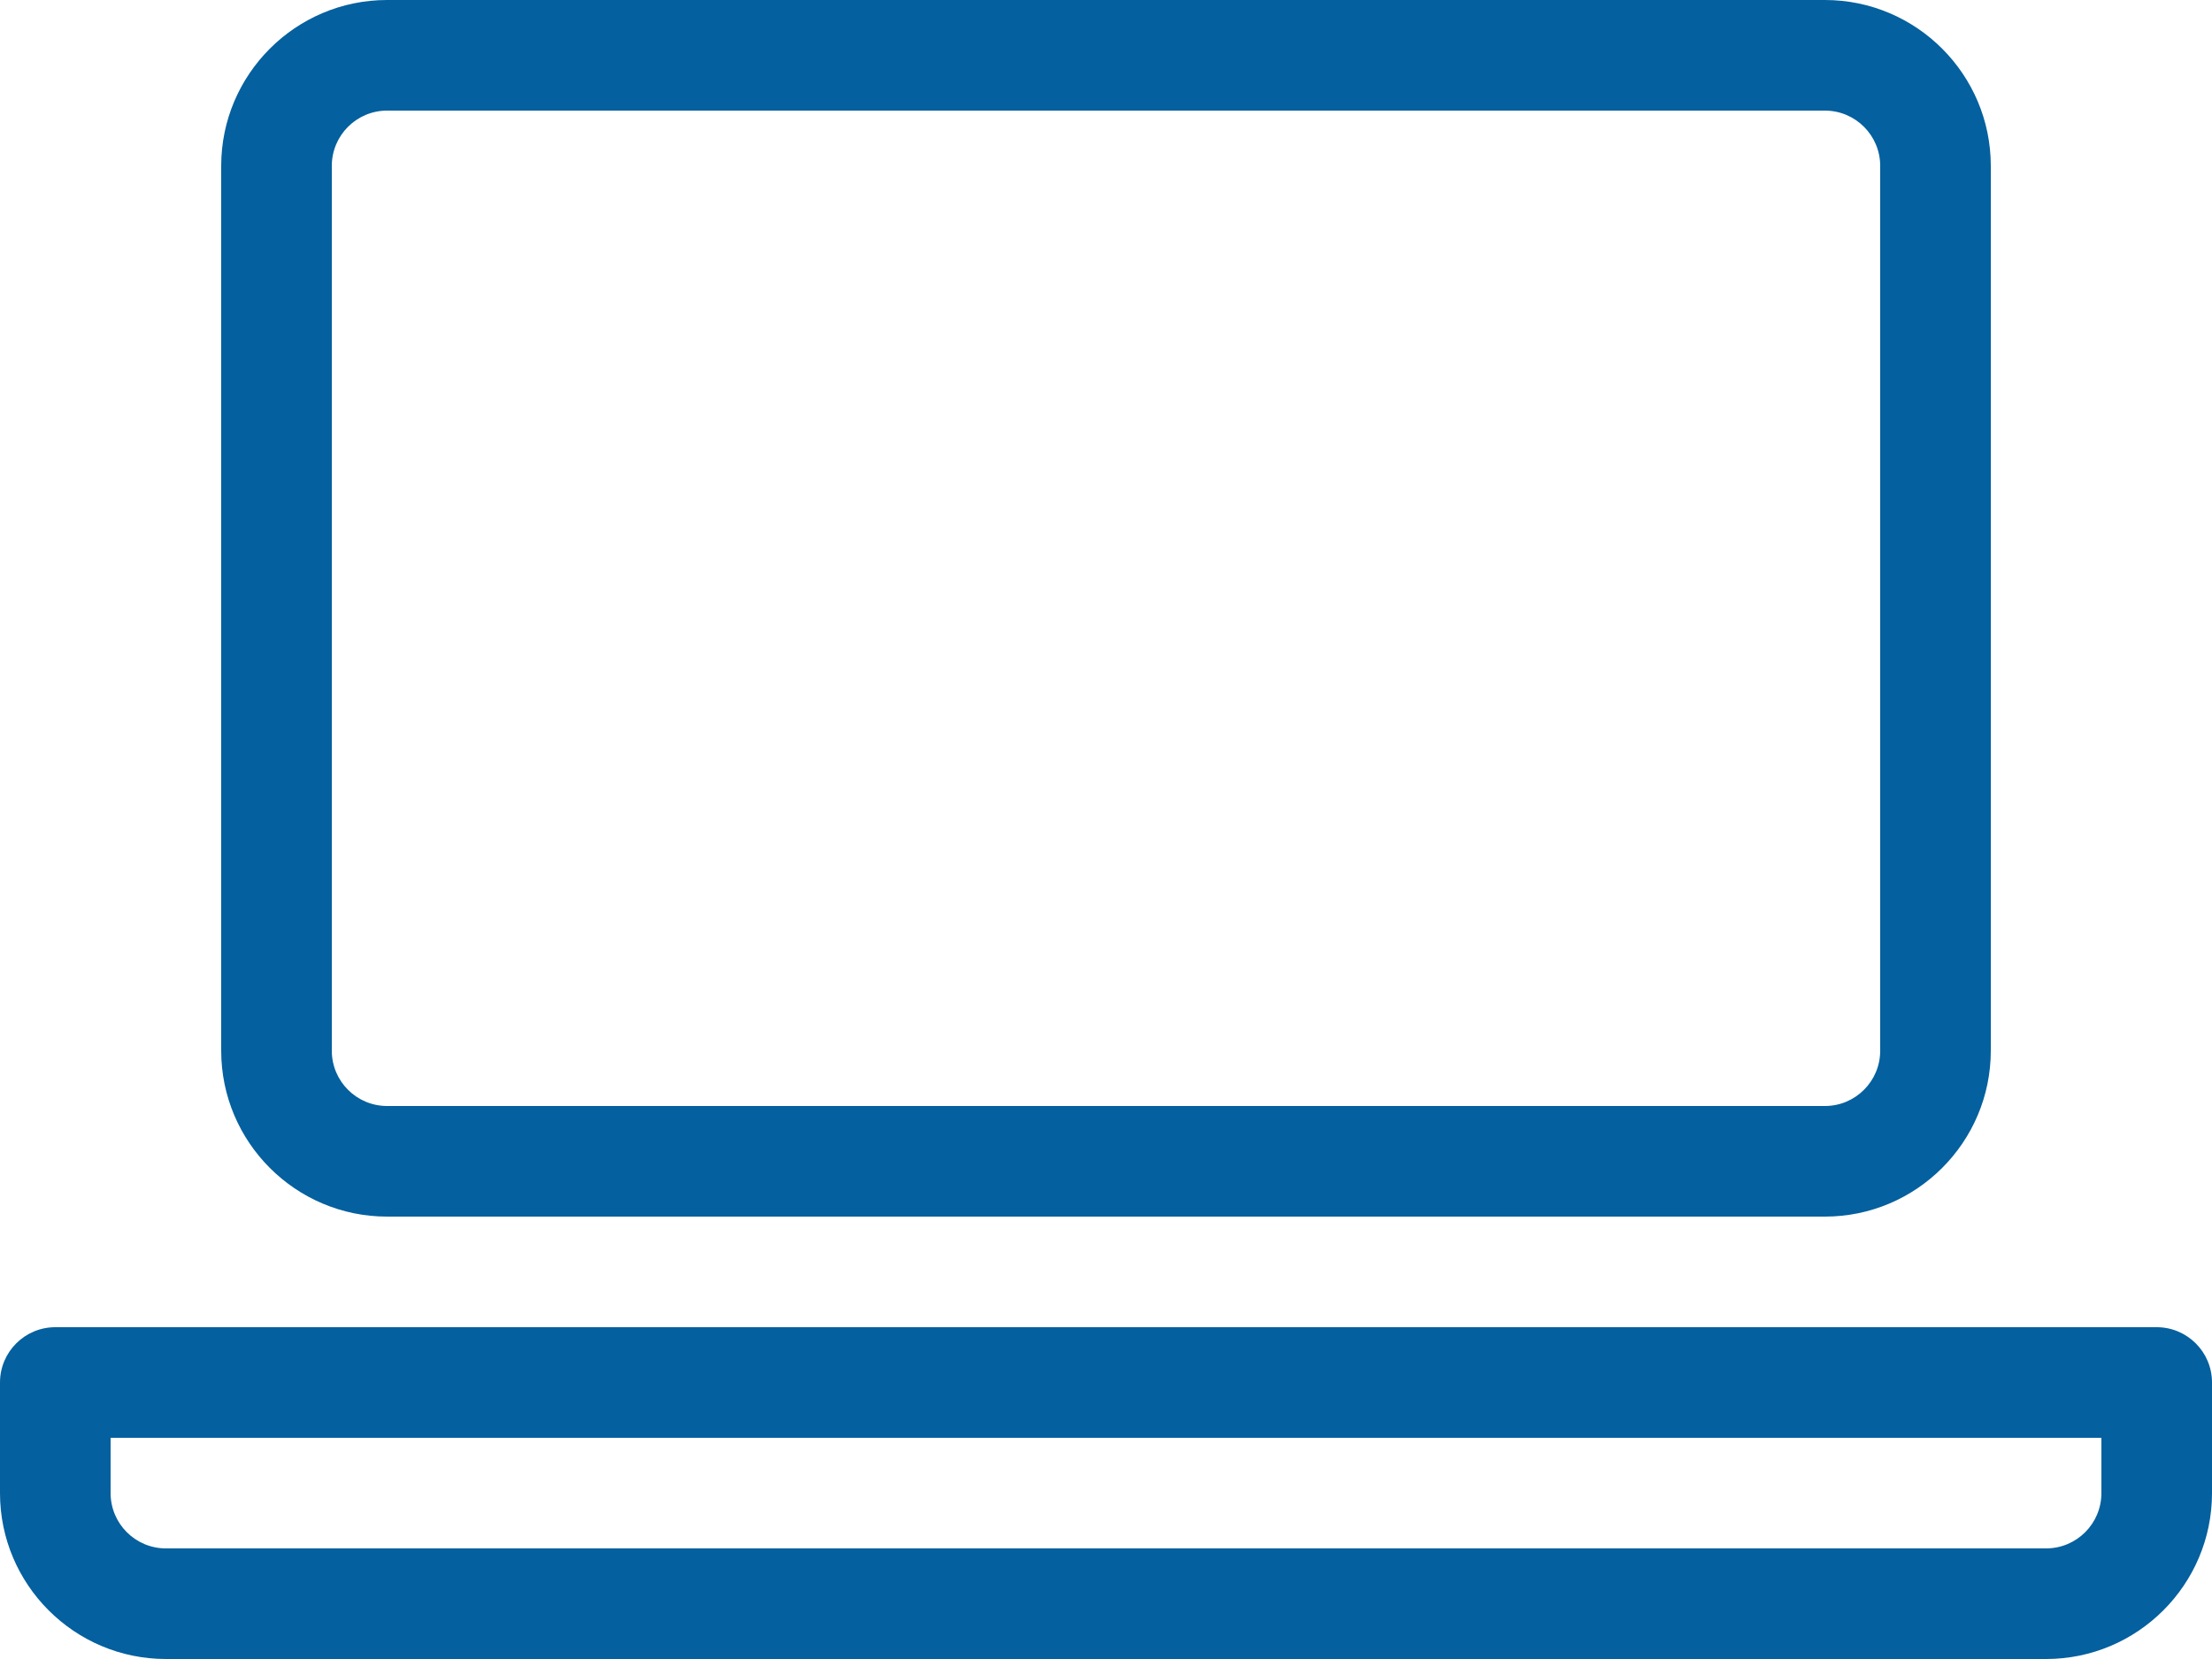
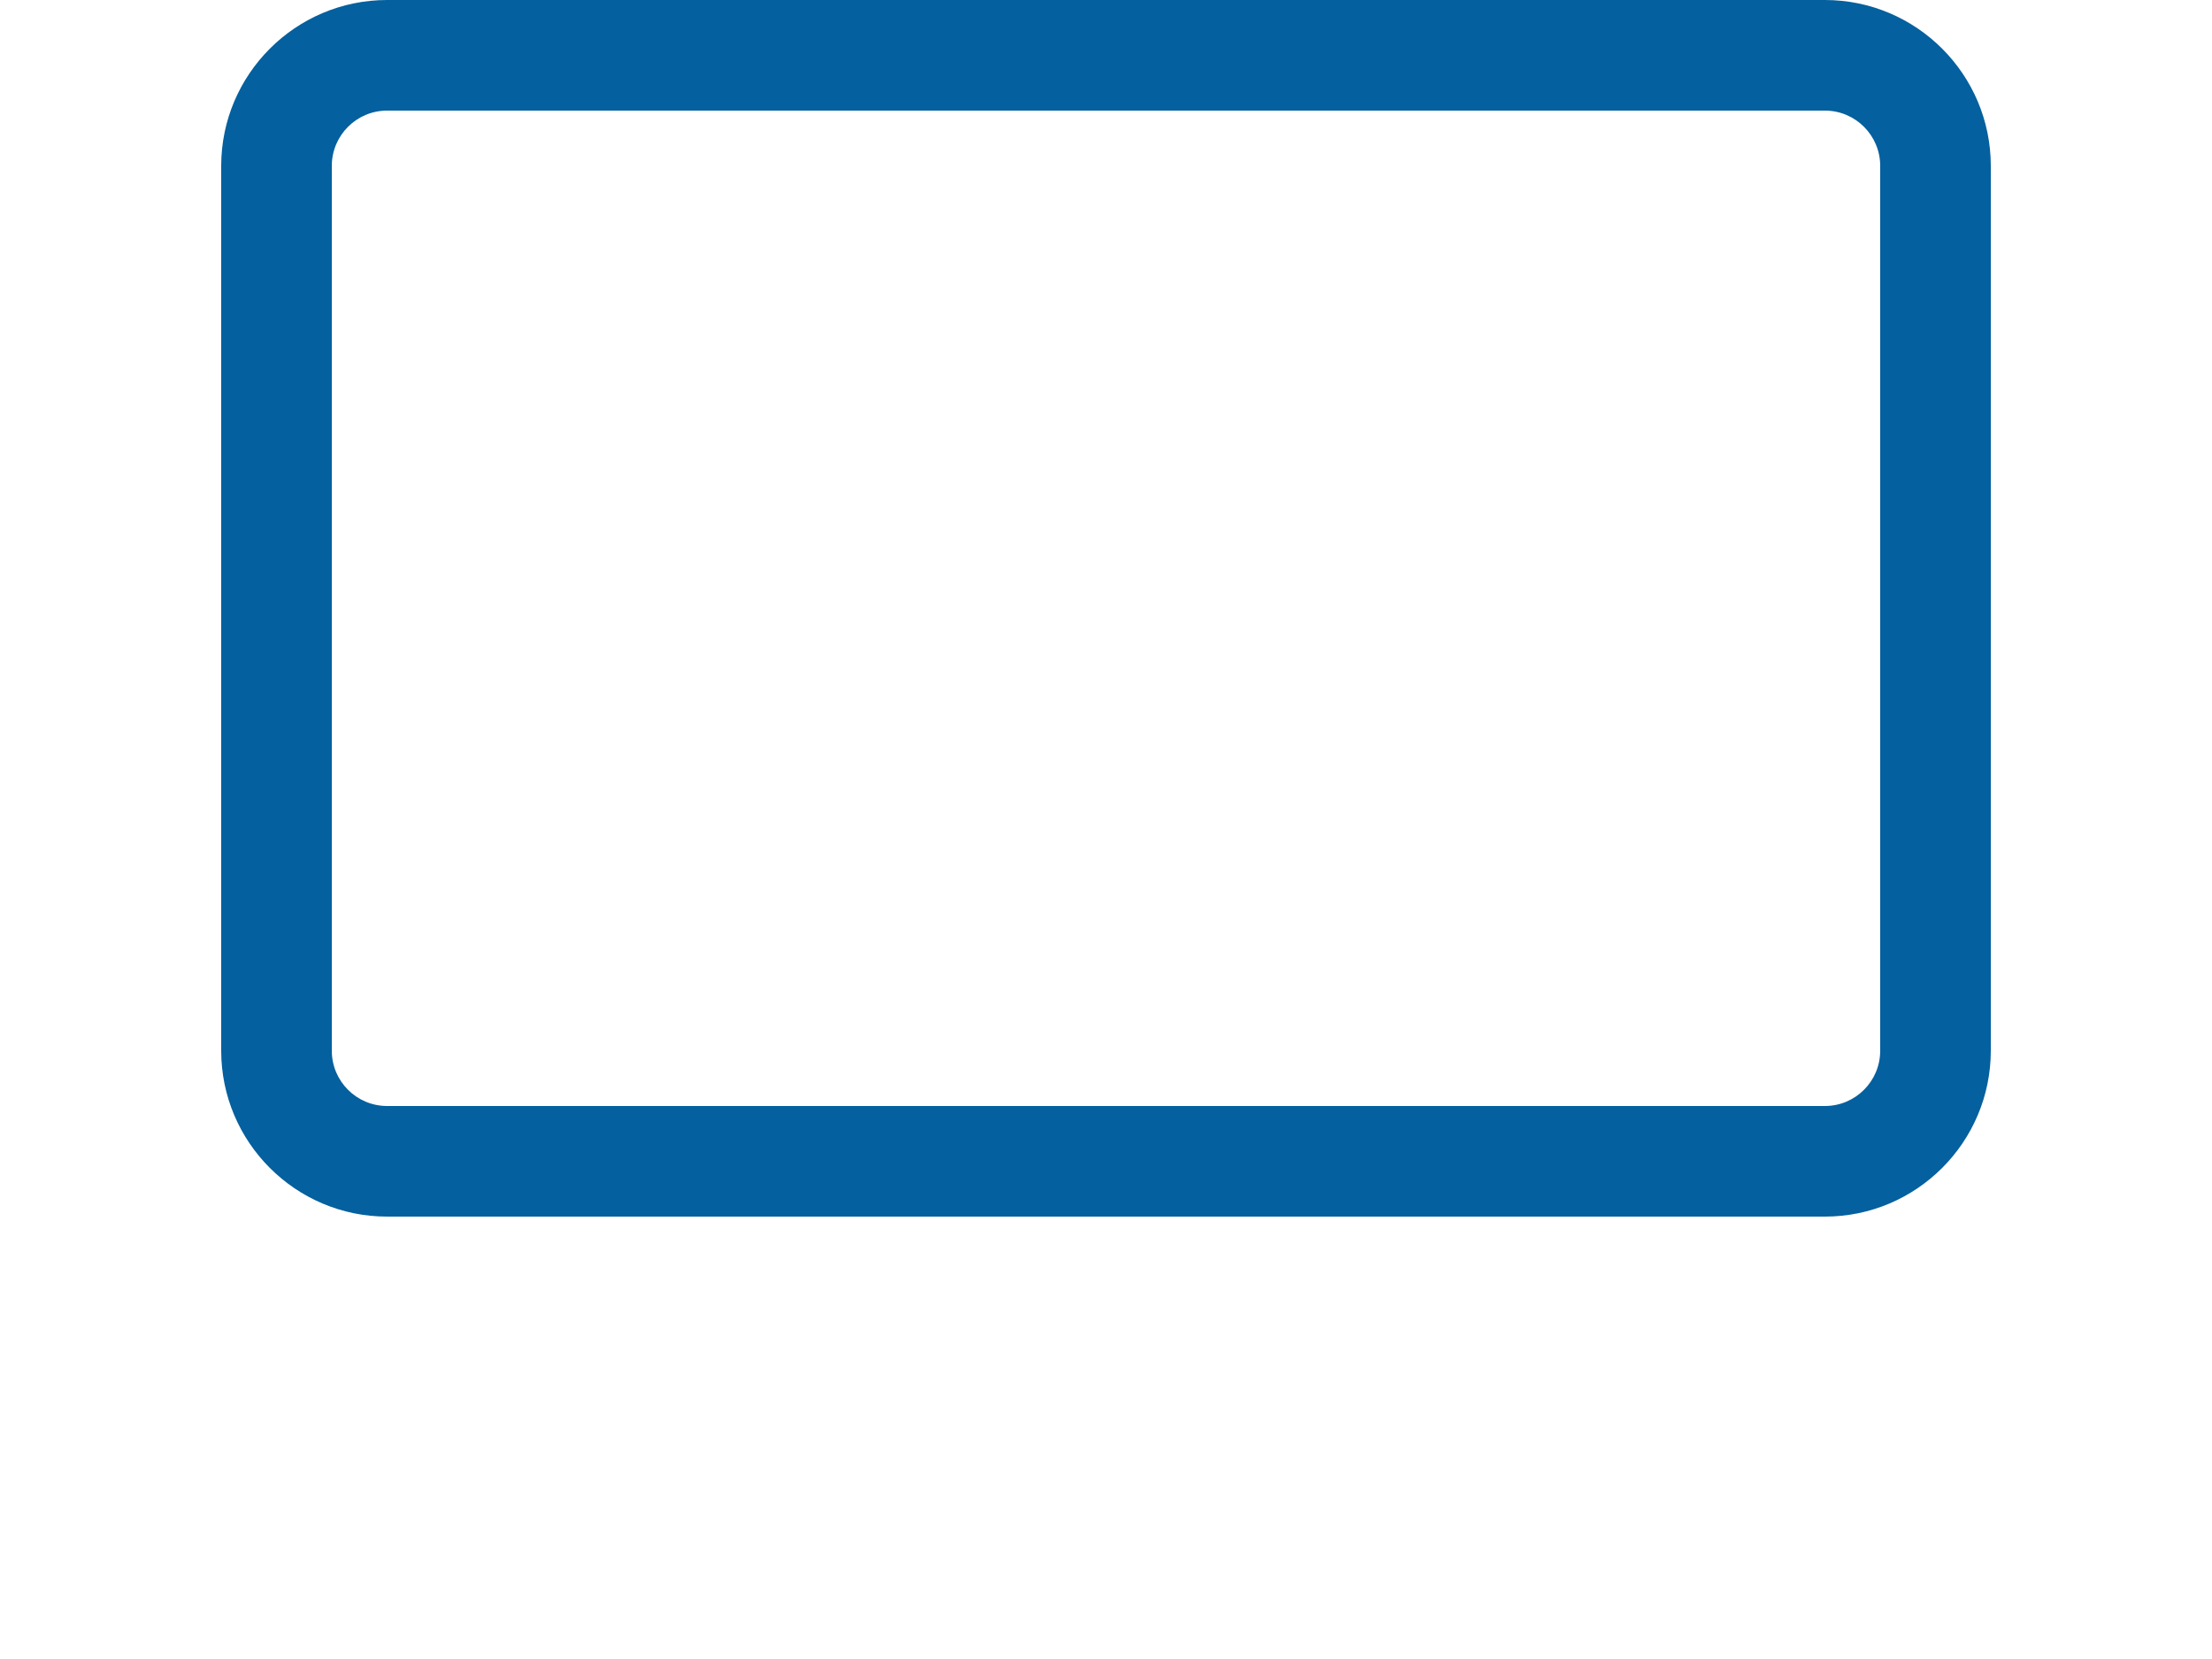
<svg xmlns="http://www.w3.org/2000/svg" width="20" height="15" viewBox="0 0 20 15" fill="none">
  <path d="M3.5 11H16.5C17.327 11 18 10.327 18 9.5V1.5C18 0.673 17.327 0 16.5 0H3.5C2.673 0 2 0.673 2 1.5V9.5C2 10.327 2.673 11 3.5 11ZM3 1.5C3 1.224 3.224 1 3.5 1H16.5C16.776 1 17 1.224 17 1.5V9.5C17 9.776 16.776 10 16.5 10H3.5C3.224 10 3 9.776 3 9.5V1.5Z" fill="#04609E" />
-   <path d="M19.5 12H0.5C0.224 12 0 12.224 0 12.5V13.5C0 14.327 0.673 15 1.5 15H18.5C19.327 15 20 14.327 20 13.5V12.5C20 12.224 19.776 12 19.5 12ZM18.5 14H1.5C1.224 14 1 13.776 1 13.5V13H19V13.5C19 13.776 18.776 14 18.5 14Z" fill="#04609E" />
</svg>